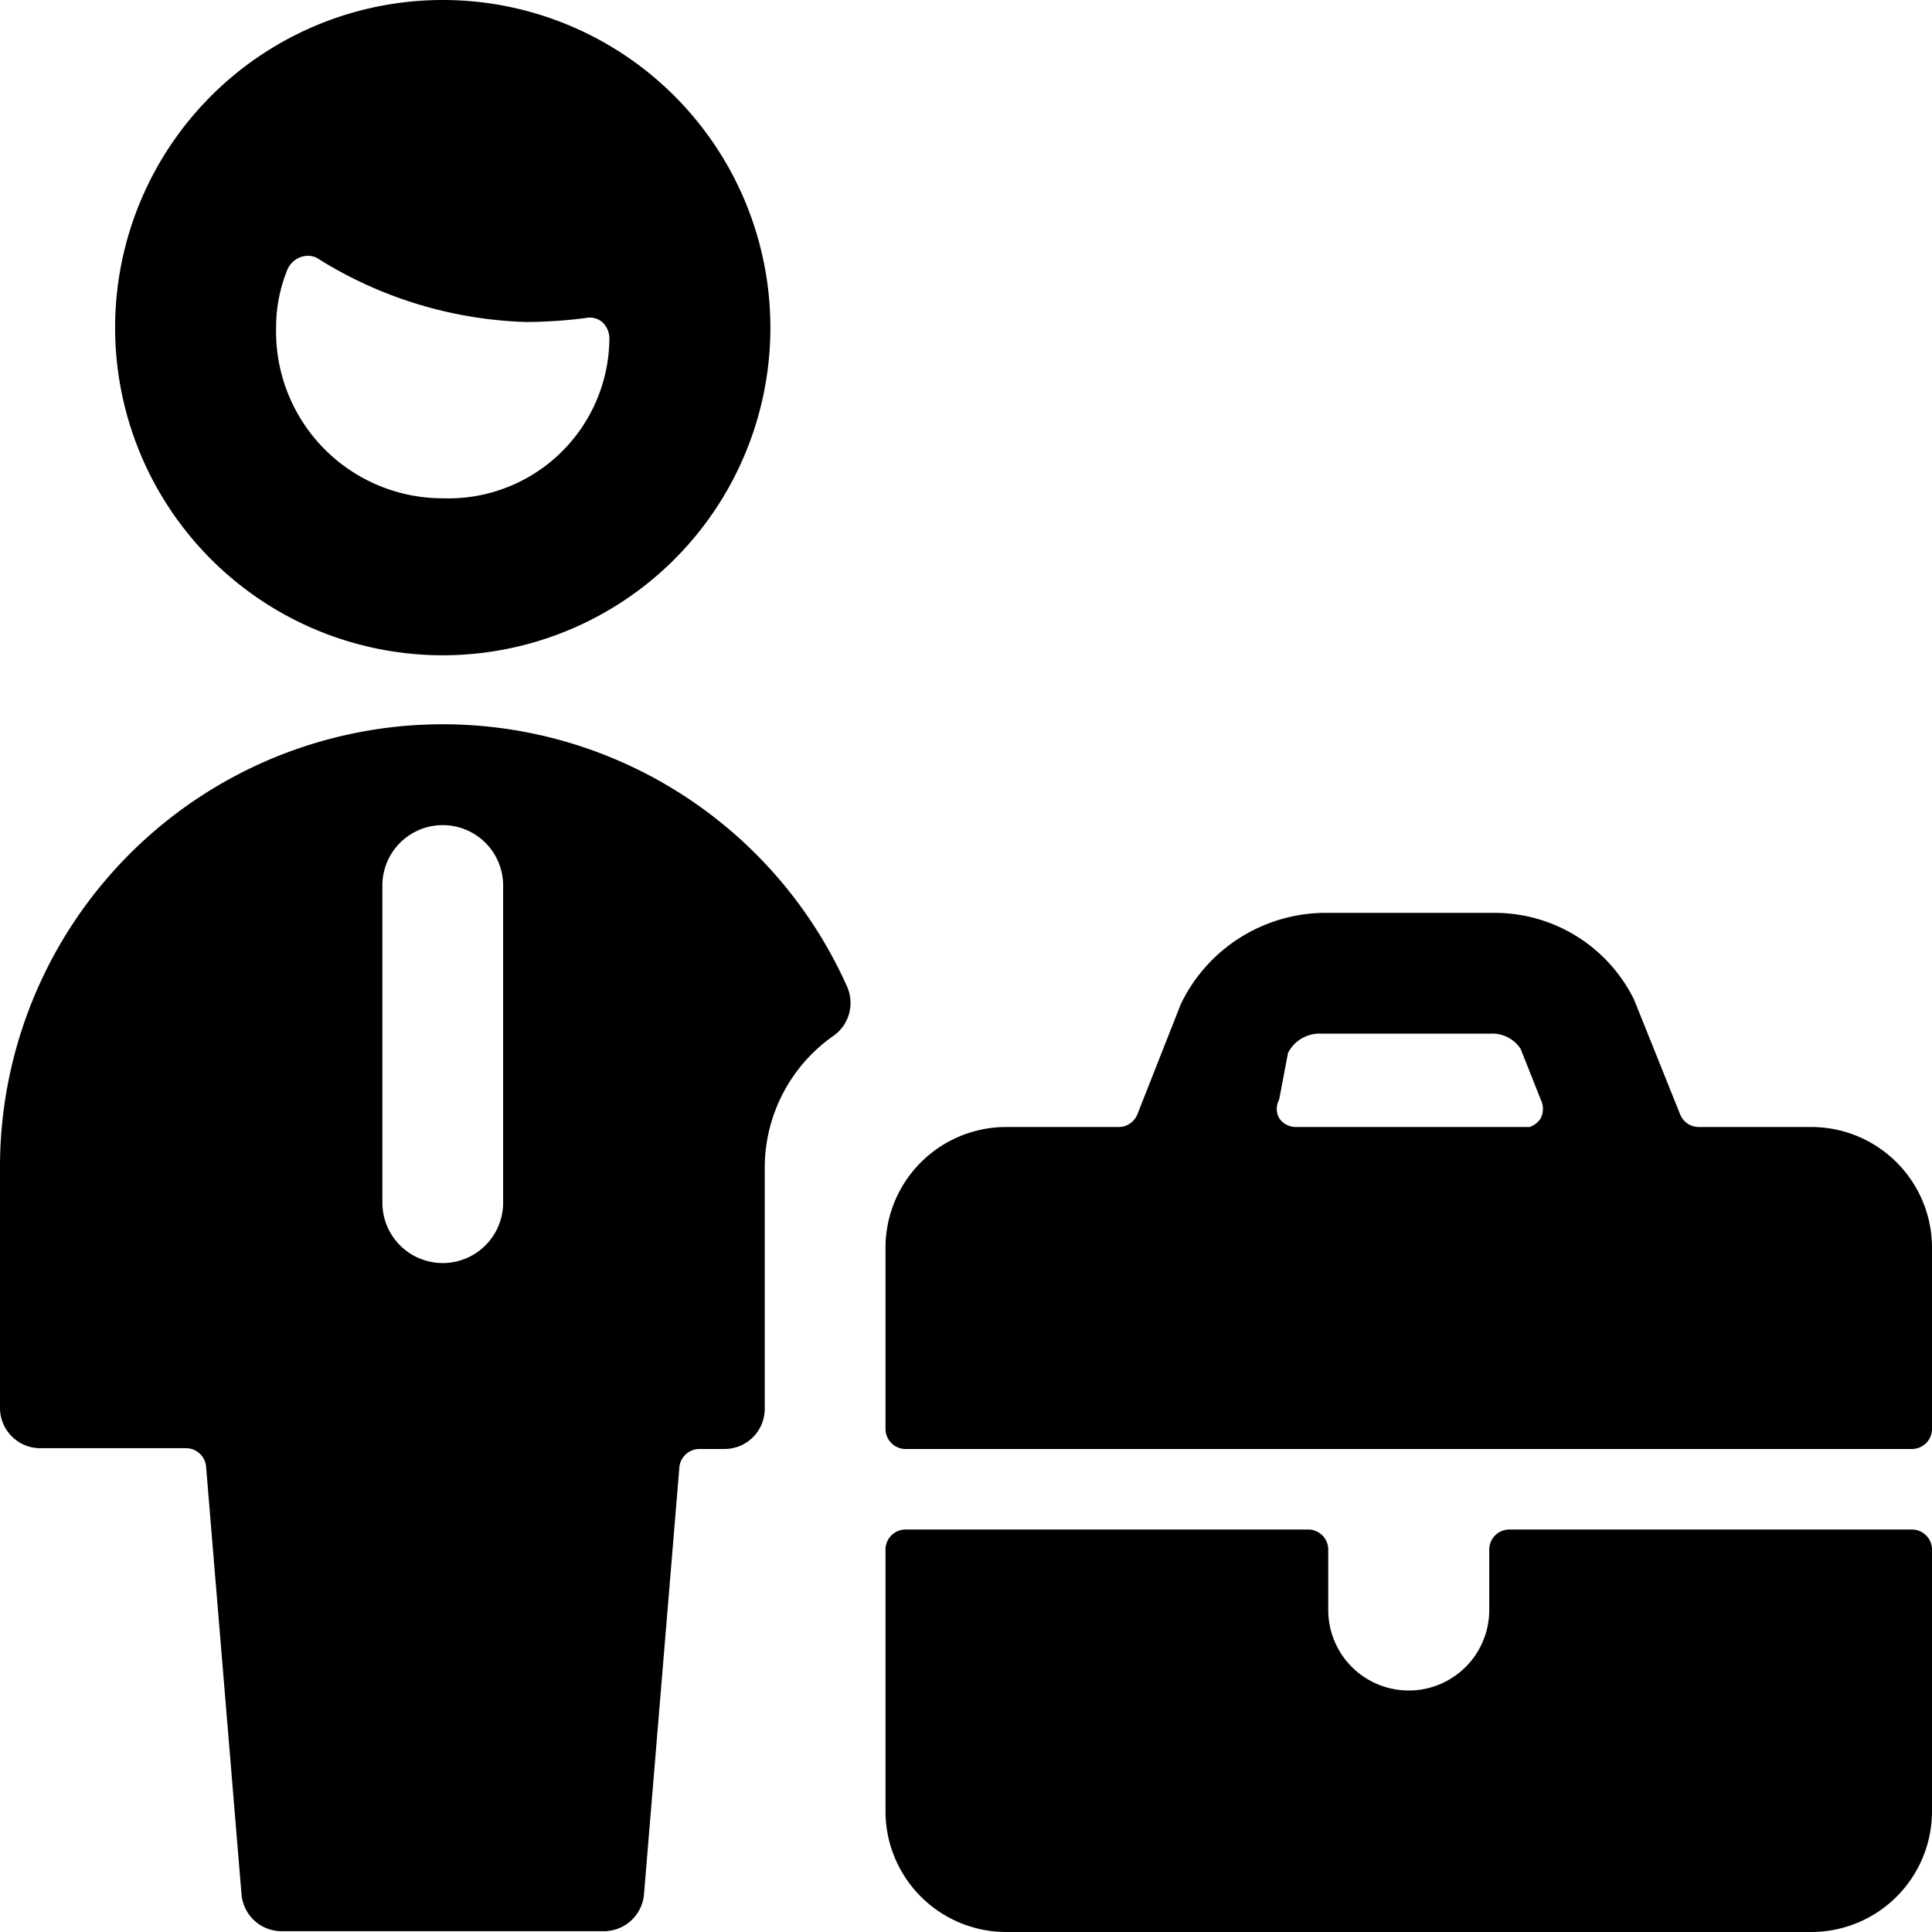
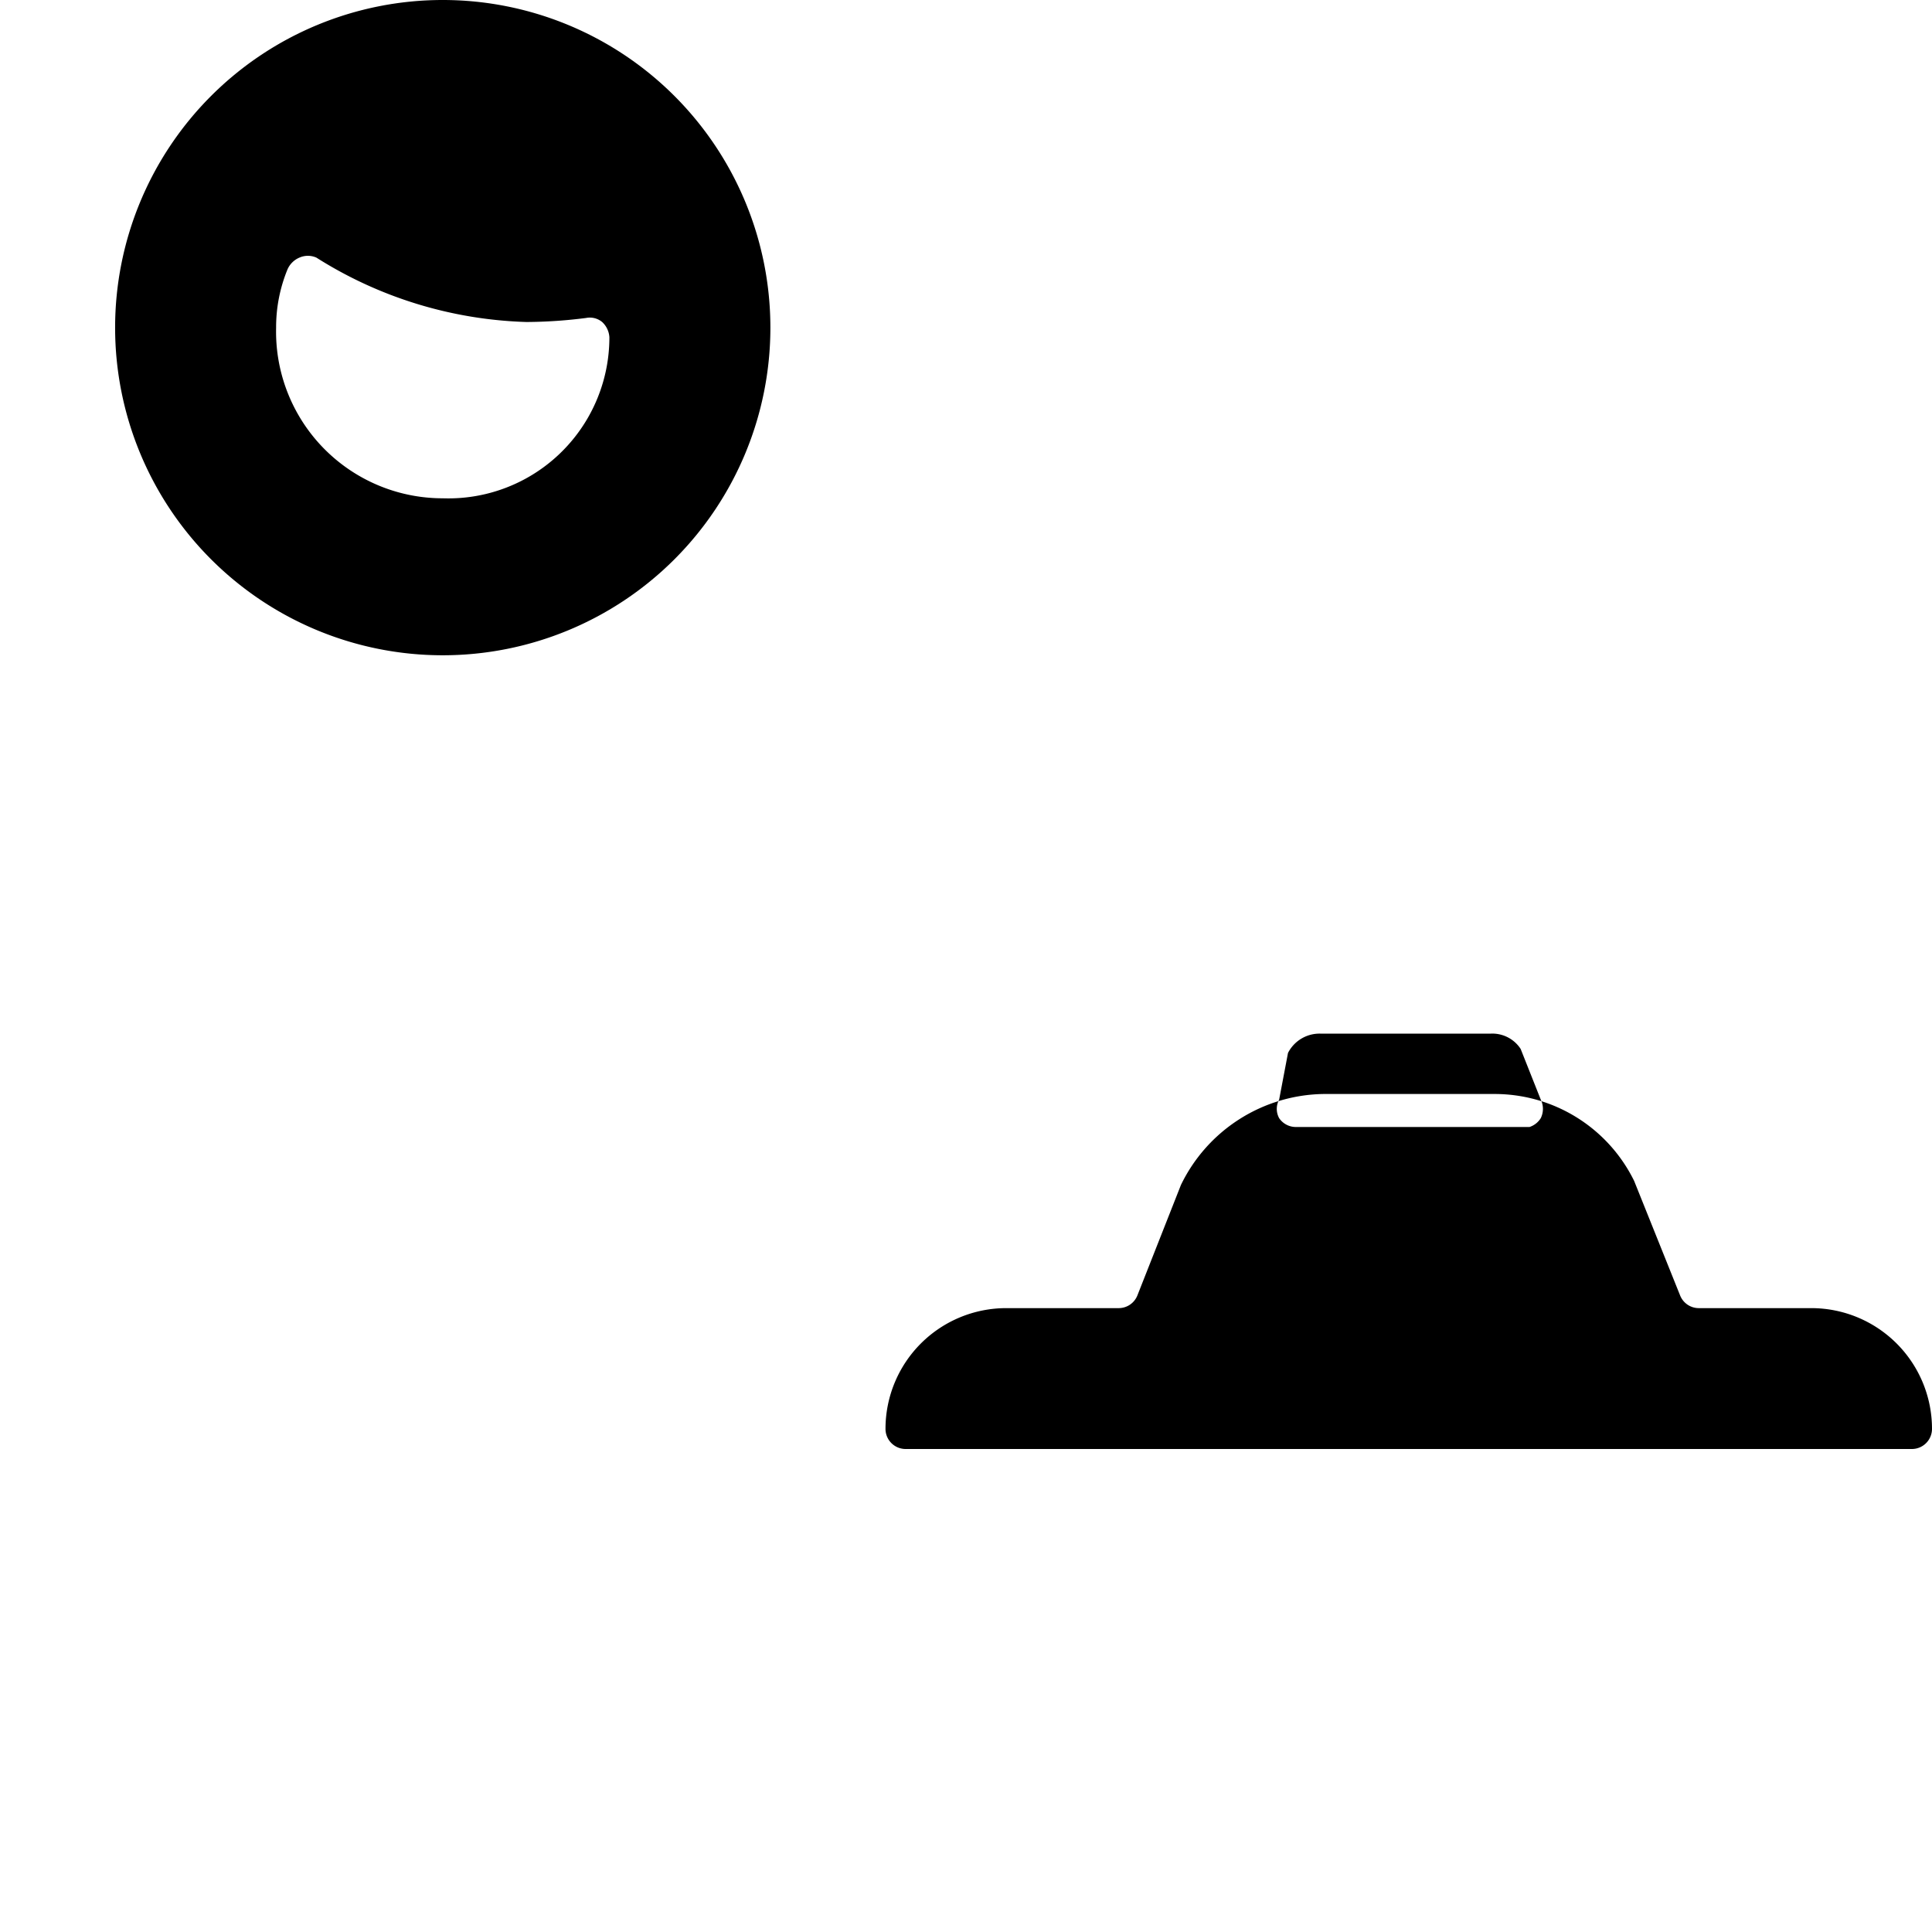
<svg xmlns="http://www.w3.org/2000/svg" viewBox="0 0 24 24">
  <g>
-     <path d="M11 17.5v0.25a0.25 0.25 0 0 0 0.25 0.25h12.5a0.25 0.25 0 0 0 0.25 -0.25V15.5a1.5 1.5 0 0 0 -1.5 -1.5h-1.4a0.25 0.25 0 0 1 -0.23 -0.16l-0.57 -1.42a1.93 1.93 0 0 0 -1.74 -1.08h-2.12a2 2 0 0 0 -1.77 1.13l-0.54 1.37a0.25 0.25 0 0 1 -0.23 0.16h-1.4a1.5 1.5 0 0 0 -1.5 1.5Zm5 -4.42a0.44 0.44 0 0 1 0.4 -0.24h2.12a0.42 0.42 0 0 1 0.37 0.19l0.25 0.63a0.26 0.26 0 0 1 0 0.23 0.26 0.26 0 0 1 -0.14 0.11h-2.9a0.25 0.25 0 0 1 -0.21 -0.11 0.24 0.24 0 0 1 0 -0.23Z" fill="#000000" stroke-width="1" />
-     <path d="M24 19.25a0.25 0.25 0 0 0 -0.25 -0.25h-5a0.25 0.25 0 0 0 -0.25 0.25V20a1 1 0 0 1 -2 0v-0.75a0.25 0.25 0 0 0 -0.25 -0.25h-5a0.25 0.25 0 0 0 -0.25 0.25v3.25a1.5 1.5 0 0 0 1.5 1.5h10a1.5 1.5 0 0 0 1.5 -1.5Z" fill="#000000" stroke-width="1" />
+     <path d="M11 17.5v0.25a0.25 0.25 0 0 0 0.25 0.25h12.5a0.25 0.25 0 0 0 0.25 -0.25a1.5 1.5 0 0 0 -1.5 -1.5h-1.4a0.25 0.25 0 0 1 -0.23 -0.16l-0.57 -1.42a1.93 1.93 0 0 0 -1.74 -1.08h-2.12a2 2 0 0 0 -1.77 1.13l-0.54 1.37a0.25 0.25 0 0 1 -0.23 0.16h-1.4a1.5 1.5 0 0 0 -1.5 1.5Zm5 -4.42a0.44 0.44 0 0 1 0.4 -0.24h2.12a0.42 0.42 0 0 1 0.37 0.19l0.25 0.63a0.26 0.26 0 0 1 0 0.23 0.26 0.26 0 0 1 -0.14 0.11h-2.9a0.25 0.25 0 0 1 -0.21 -0.11 0.24 0.24 0 0 1 0 -0.23Z" fill="#000000" stroke-width="1" />
    <path d="M5.5 8.14a4.07 4.07 0 1 0 -4.07 -4.07A4.07 4.07 0 0 0 5.5 8.14ZM3.57 3.35a0.28 0.28 0 0 1 0.15 -0.15 0.26 0.26 0 0 1 0.21 0 5.16 5.16 0 0 0 2.61 0.8 6 6 0 0 0 0.74 -0.05 0.24 0.24 0 0 1 0.2 0.05 0.28 0.28 0 0 1 0.09 0.19 2 2 0 0 1 -2.07 2 2.07 2.07 0 0 1 -2.07 -2.12 1.89 1.89 0 0 1 0.14 -0.72Z" fill="#000000" stroke-width="1" />
-     <path d="M9.5 14.5a2 2 0 0 1 0.85 -1.63 0.5 0.5 0 0 0 0.17 -0.62A5.5 5.5 0 0 0 0 14.49v3a0.5 0.5 0 0 0 0.5 0.5h1.81a0.25 0.25 0 0 1 0.25 0.23L3 23.53a0.5 0.5 0 0 0 0.5 0.46h4a0.5 0.5 0 0 0 0.5 -0.46l0.44 -5.31a0.25 0.25 0 0 1 0.25 -0.22H9a0.5 0.5 0 0 0 0.5 -0.5Zm-3.25 0.44a0.75 0.75 0 0 1 -1.5 0V11a0.75 0.75 0 0 1 1.5 0Z" fill="#000000" stroke-width="1" />
  </g>
</svg>